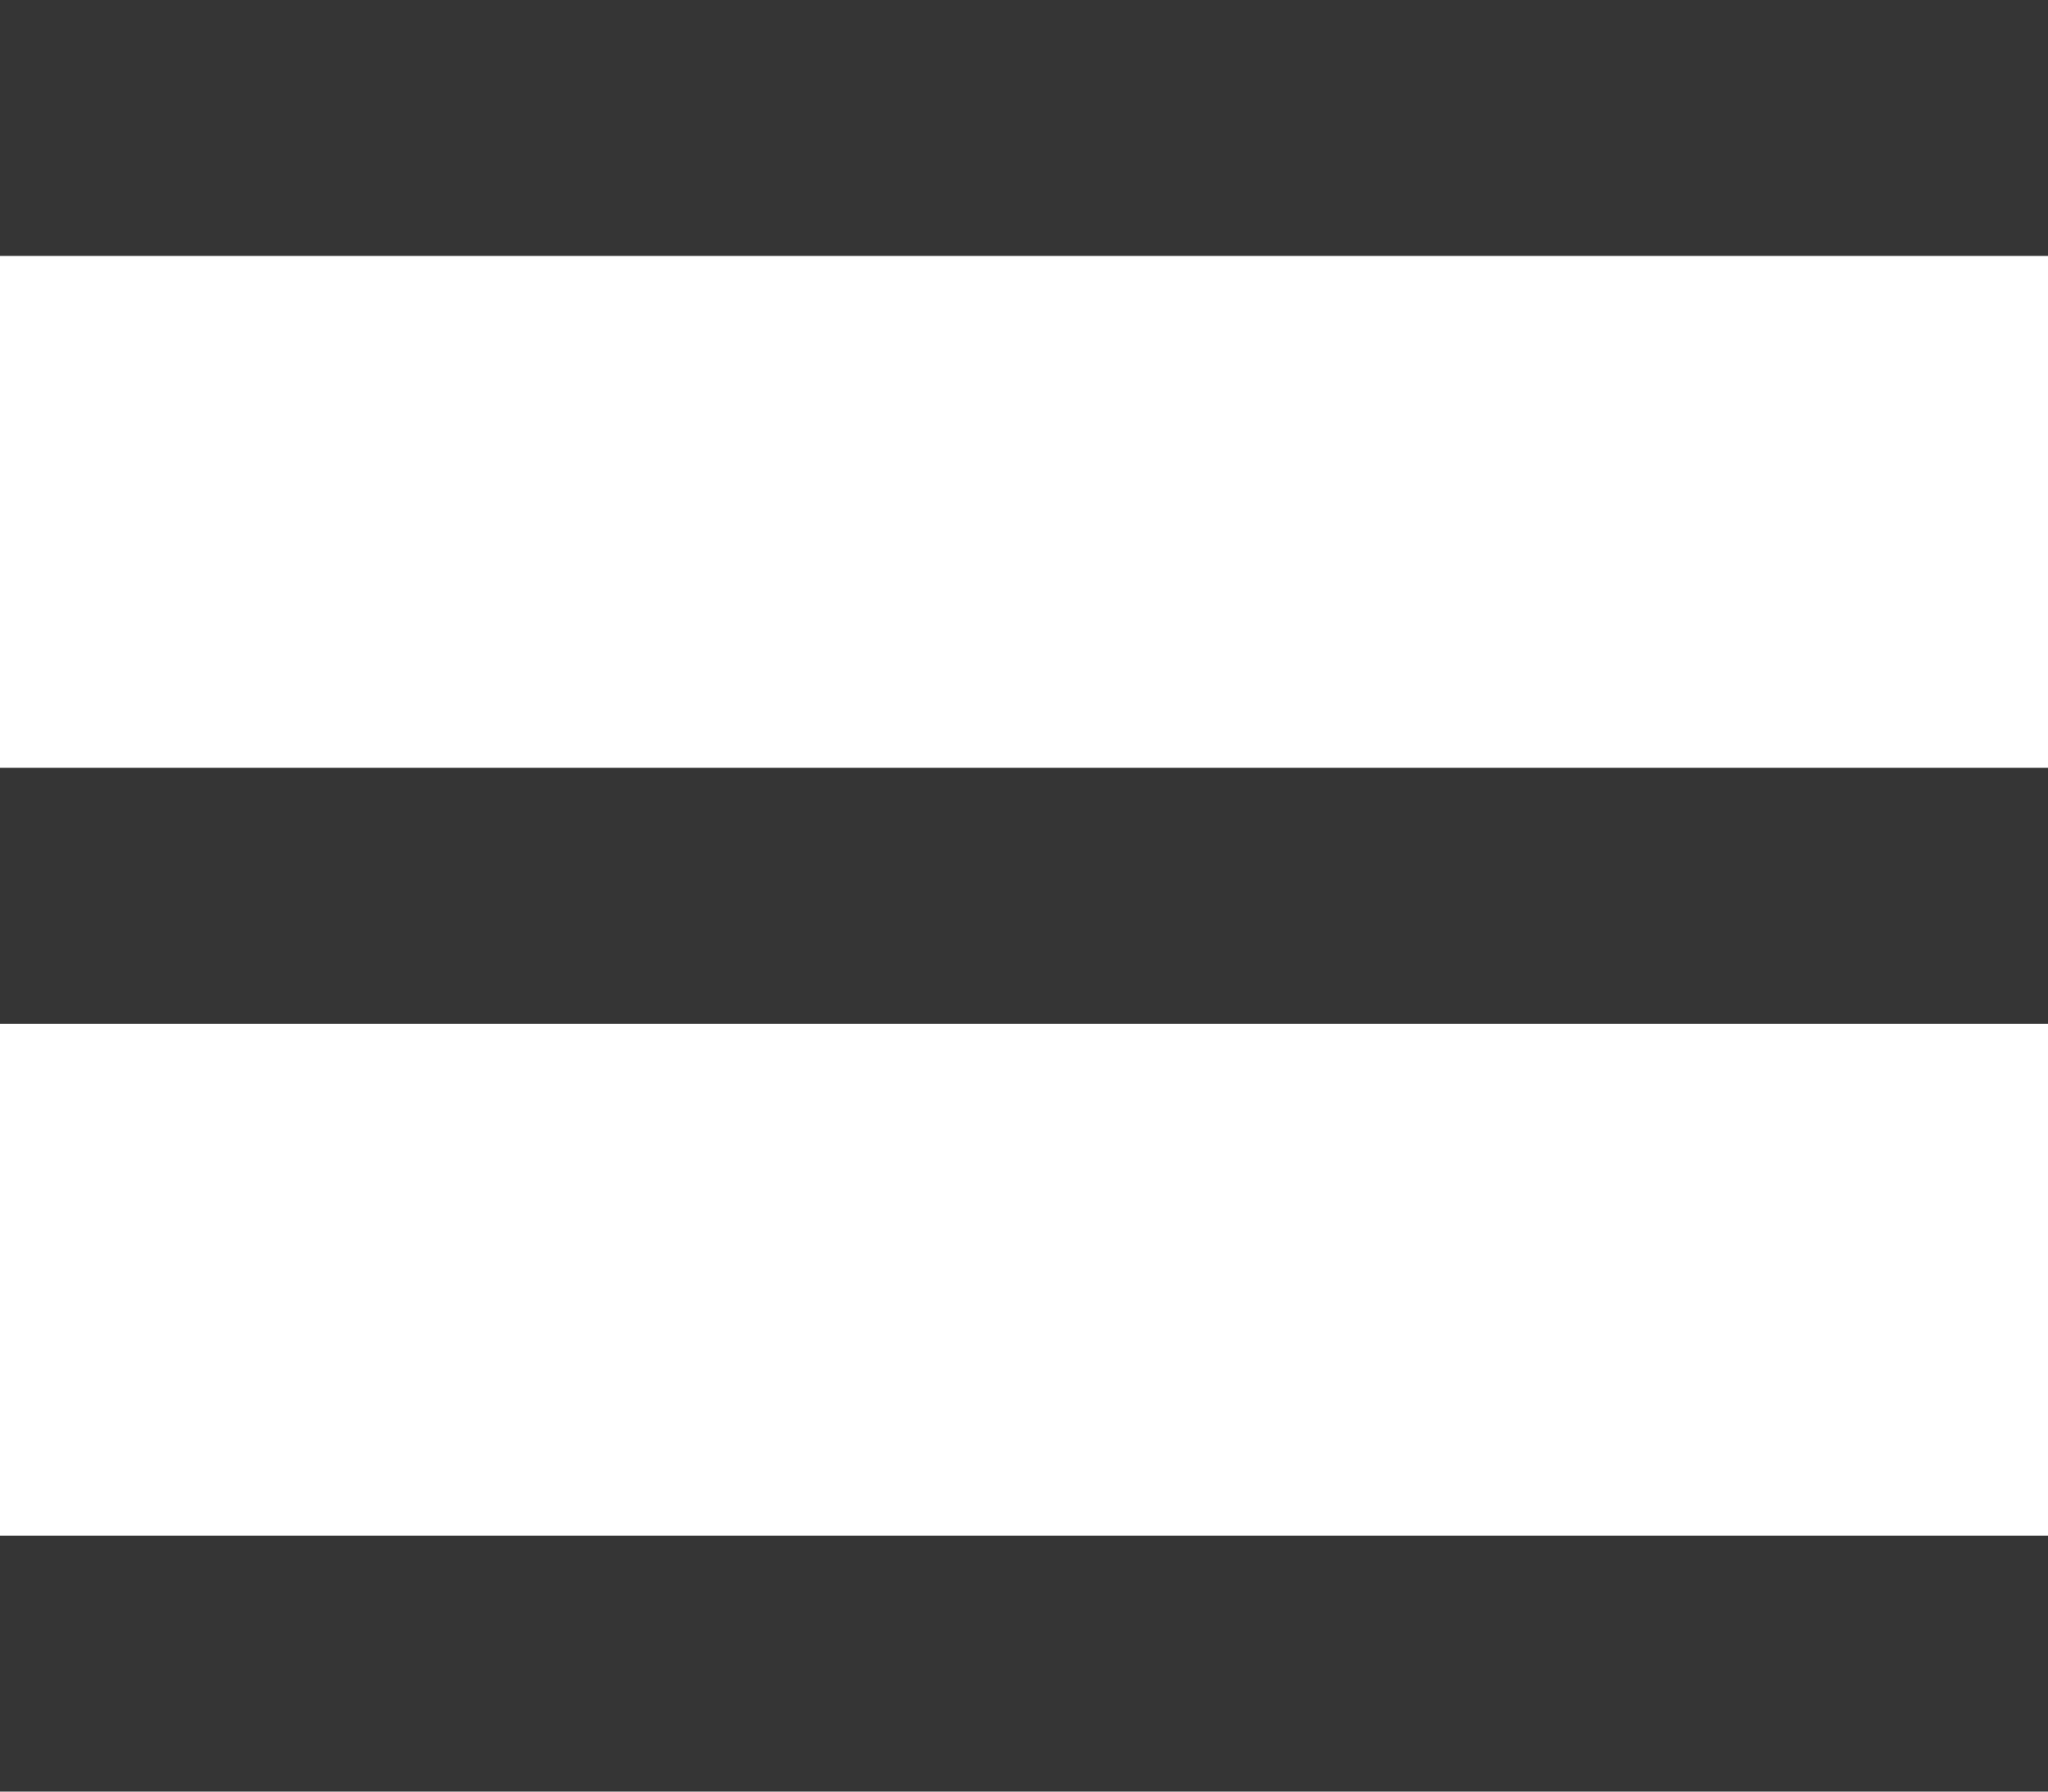
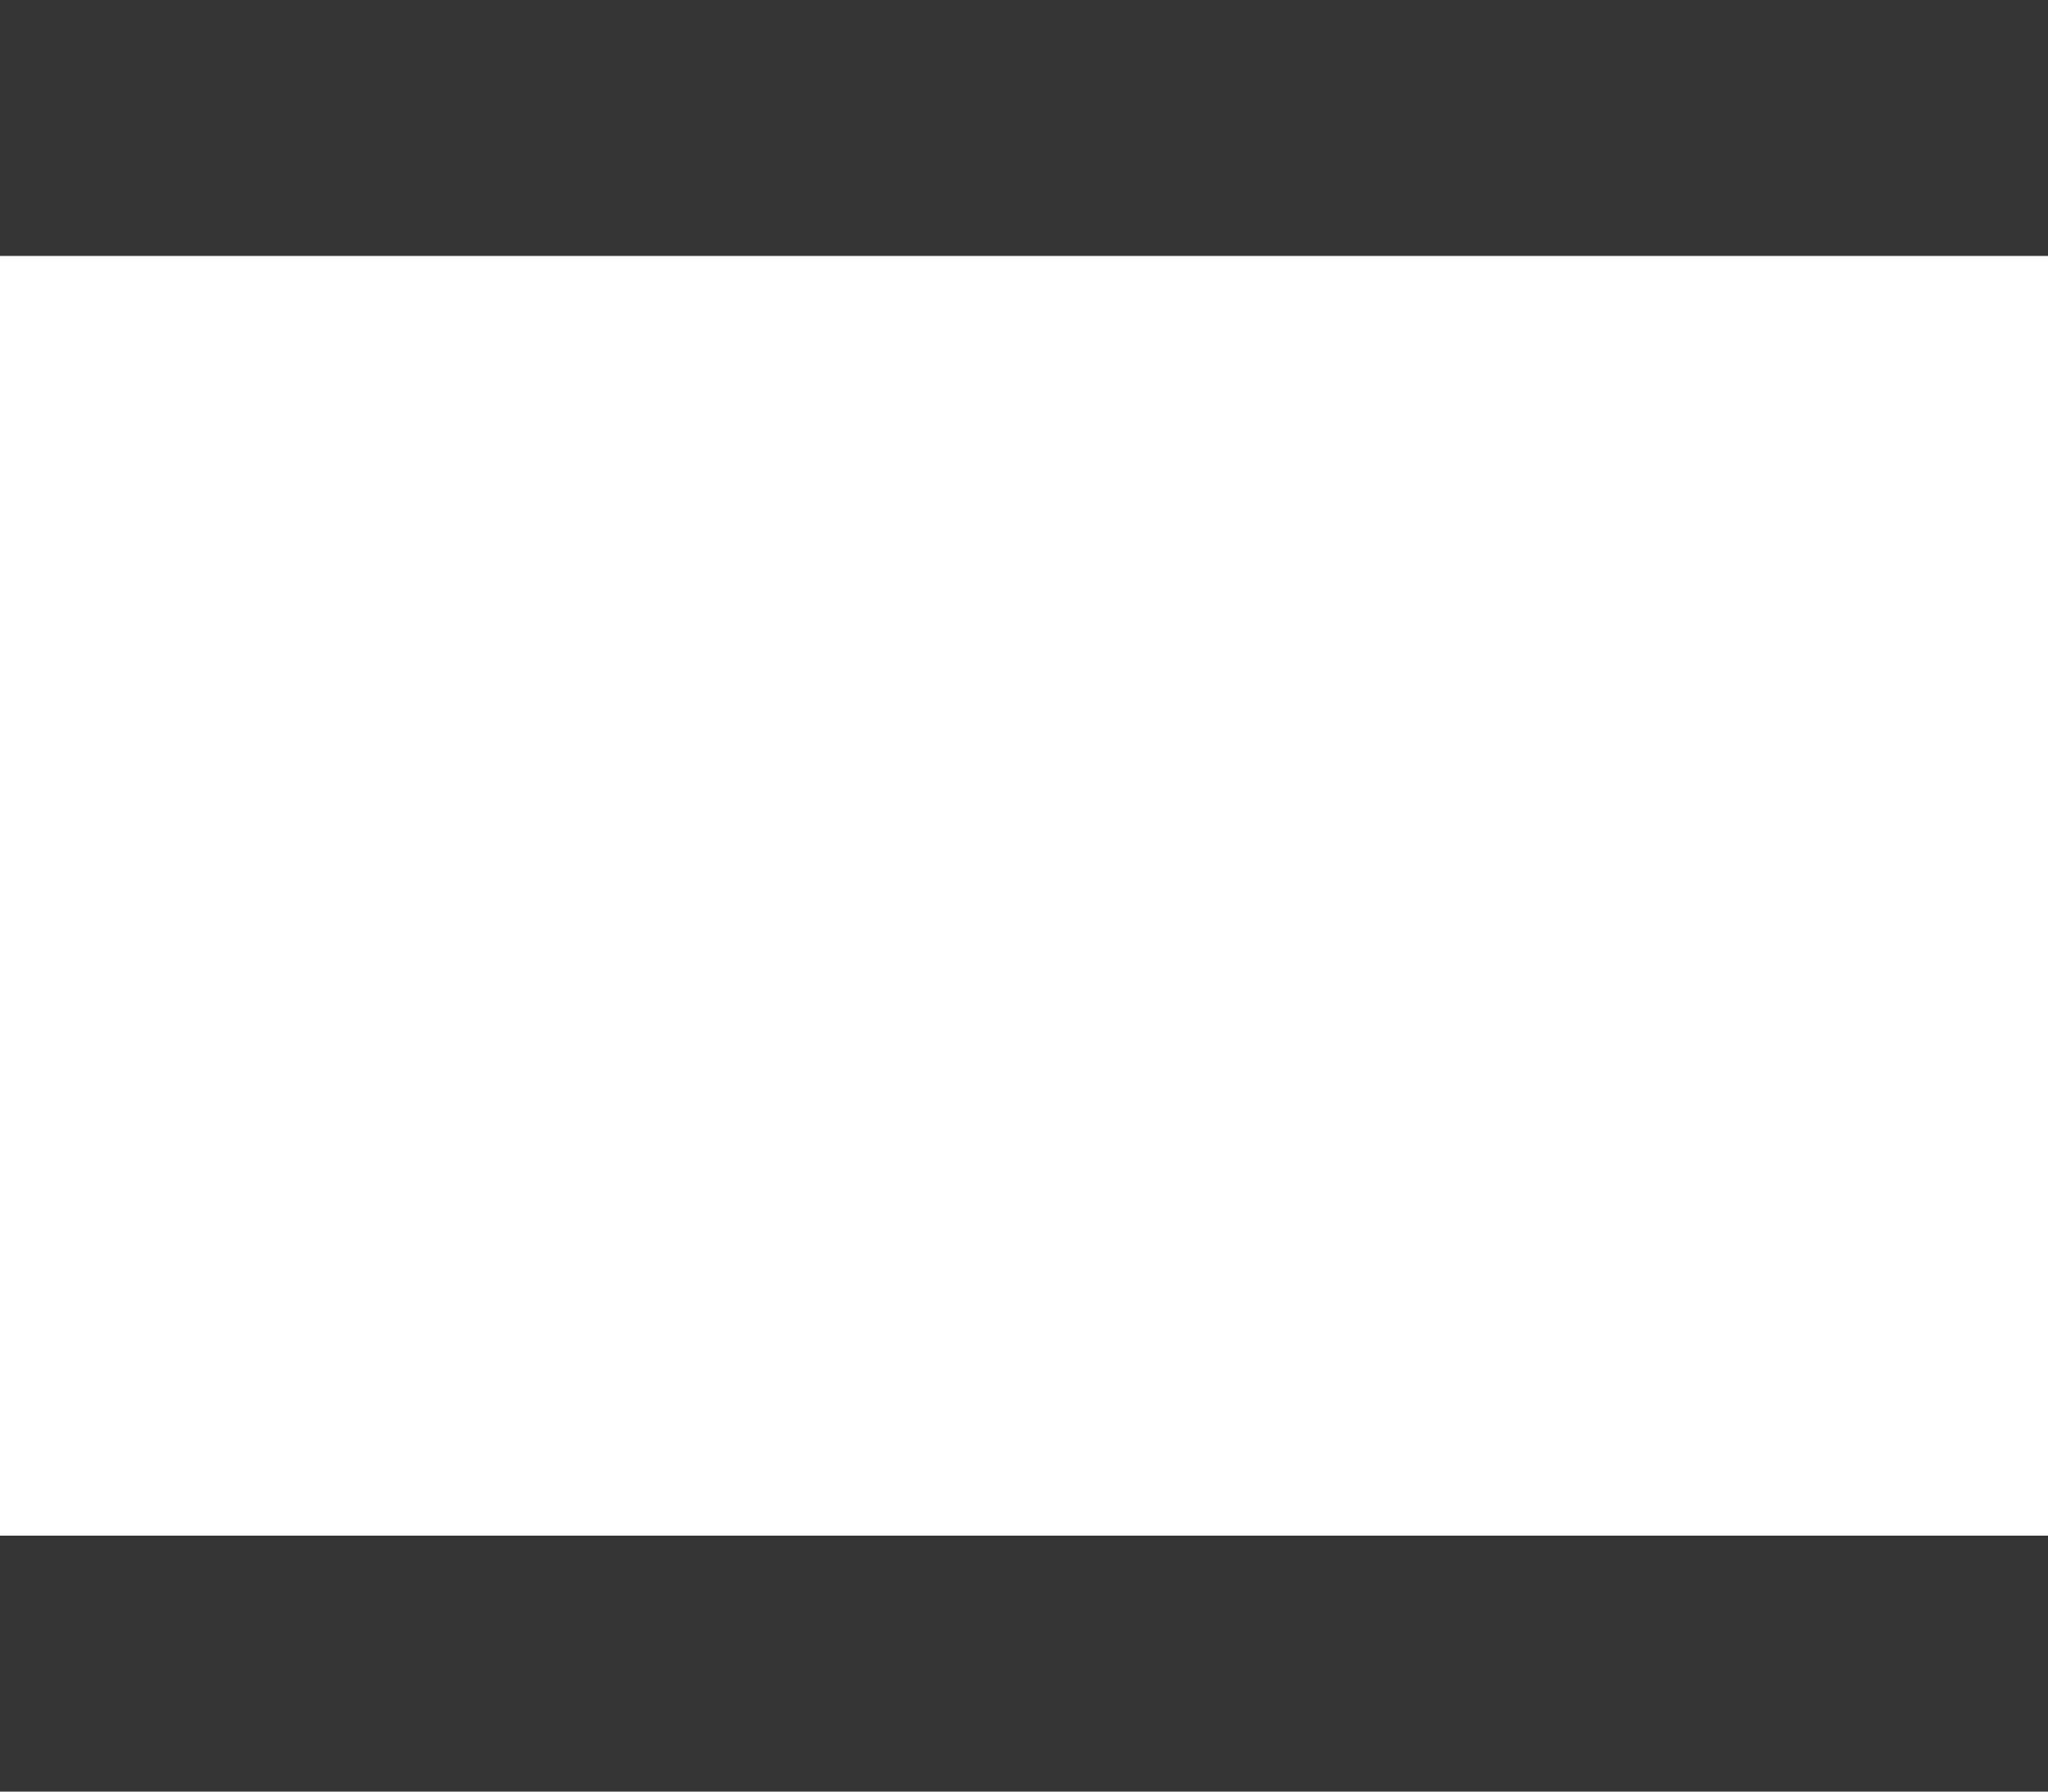
<svg xmlns="http://www.w3.org/2000/svg" width="16px" height="14px" viewBox="0 0 16 14" version="1.1">
  <g id="Mobile-Set-1" stroke="none" stroke-width="1" fill="none" fill-rule="evenodd">
    <g id="02-Home-Muse-Board-2" transform="translate(-29, -31)" fill="#353535">
      <g id="Group-2" transform="translate(29, 31)">
        <rect id="Rectangle-8" x="0" y="12" width="16" height="2" />
-         <rect id="Rectangle-8" x="0" y="6" width="16" height="2" />
        <rect id="Rectangle-8" x="0" y="0" width="16" height="2" />
      </g>
    </g>
  </g>
</svg>